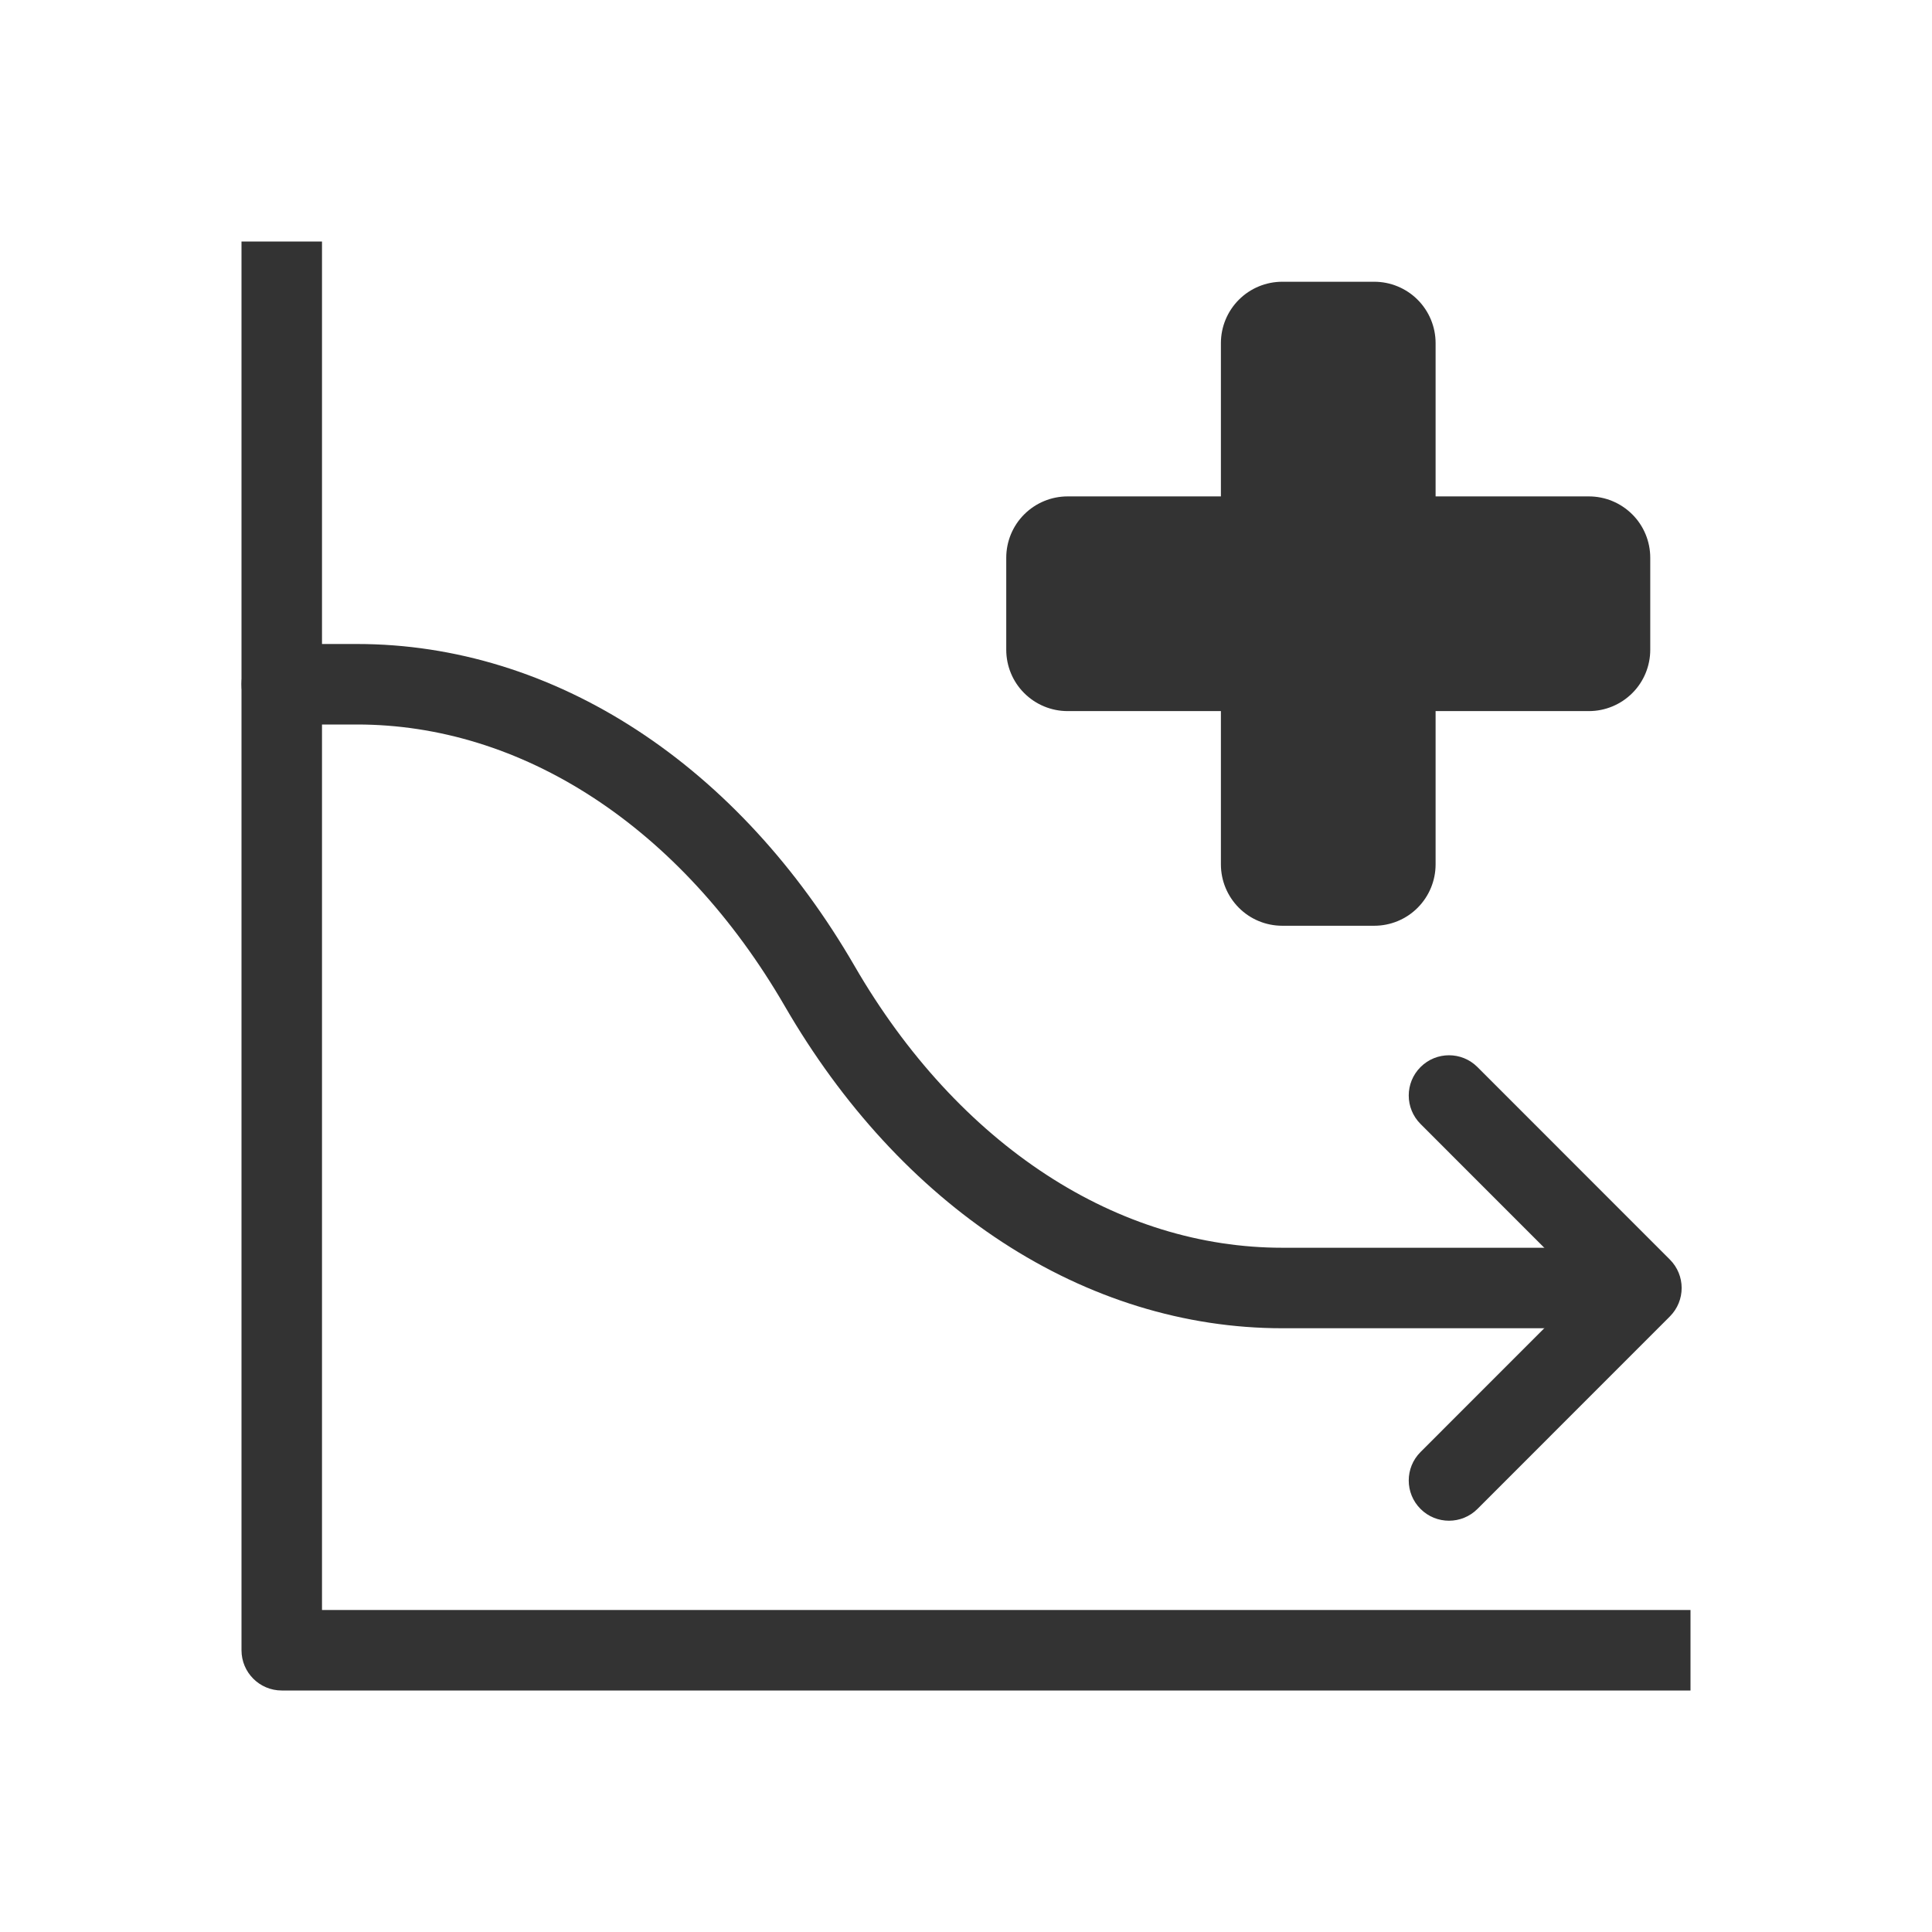
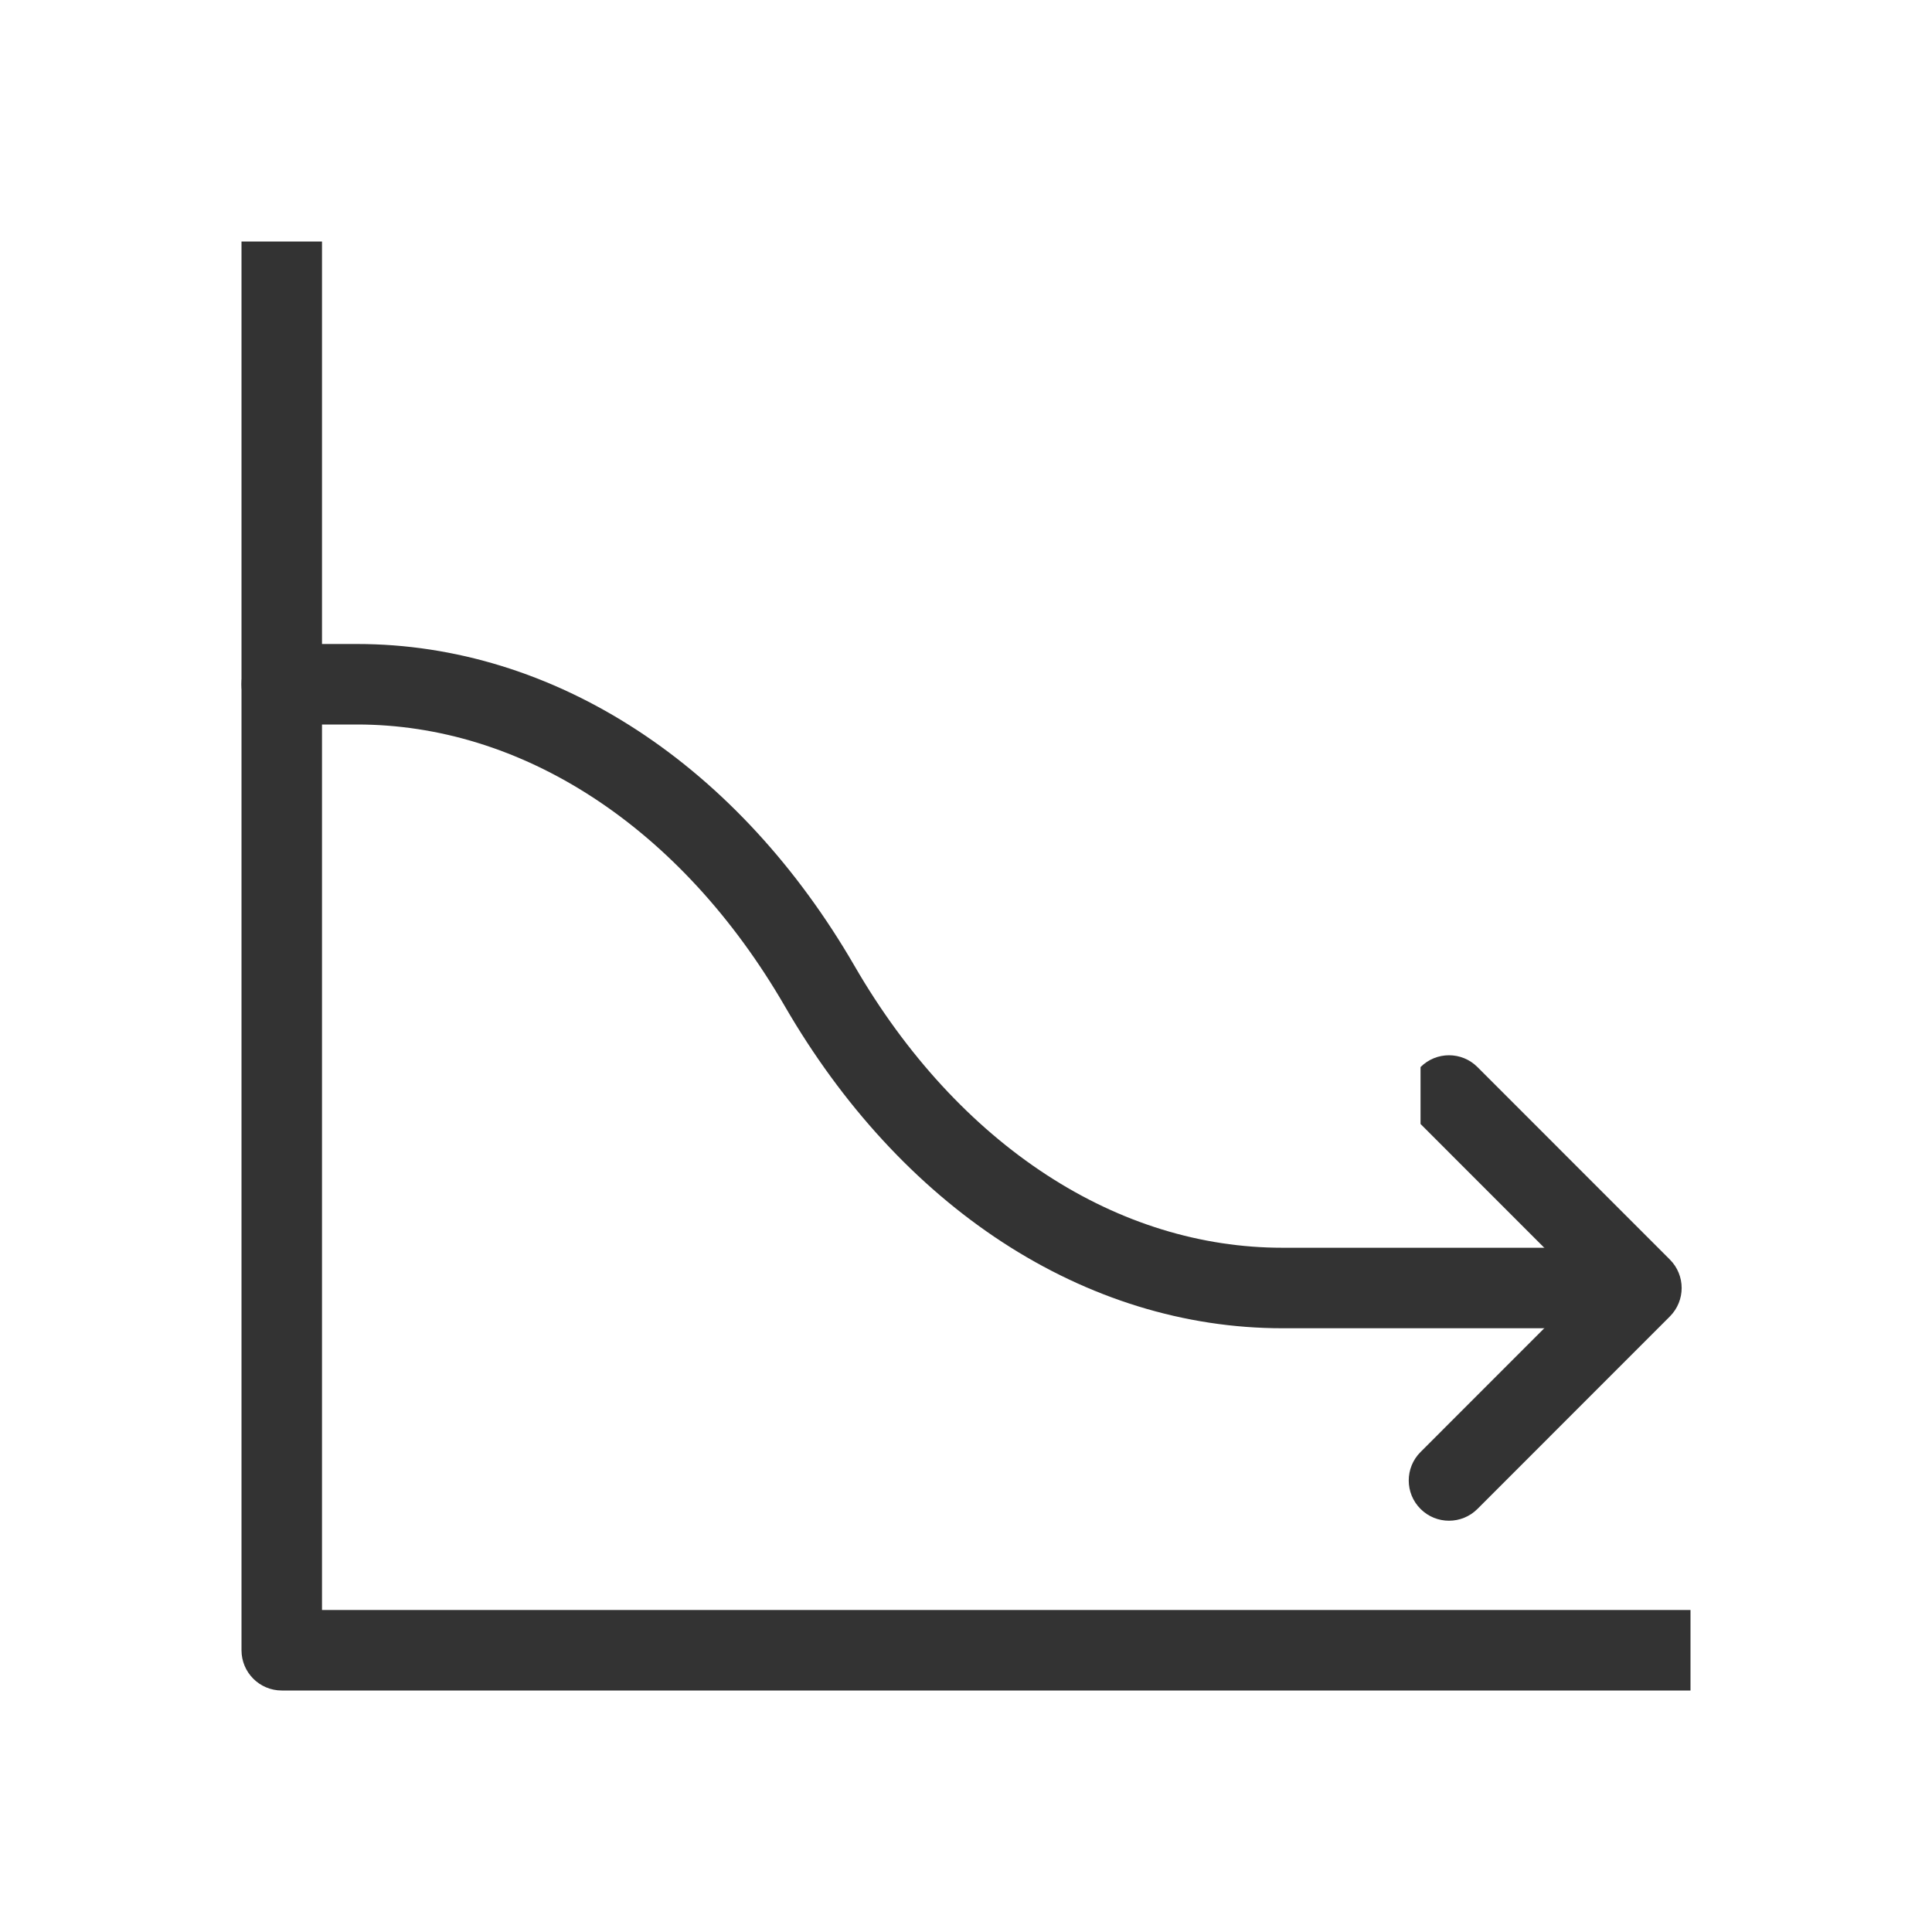
<svg xmlns="http://www.w3.org/2000/svg" width="48" height="48" viewBox="0 0 48 48" fill="none">
  <path fill-rule="evenodd" clip-rule="evenodd" d="M8 6V40H42V42H7C6.448 42 6 41.552 6 41V6H8Z" fill="#333333" />
  <path fill-rule="evenodd" clip-rule="evenodd" d="M6 17C6 16.448 6.448 16 7 16H8.871C11.303 16 13.684 16.741 15.828 18.14C17.969 19.537 19.812 21.549 21.231 23.999C22.513 26.214 24.15 27.981 25.995 29.185C27.838 30.388 29.844 31 31.86 31H39.5C40.052 31 40.5 31.448 40.5 32C40.5 32.552 40.052 33 39.5 33H31.86C29.428 33 27.047 32.259 24.902 30.86C22.762 29.463 20.919 27.451 19.5 25.001C18.217 22.786 16.581 21.019 14.735 19.815C12.892 18.612 10.887 18 8.871 18H7C6.448 18 6 17.552 6 17Z" fill="#333333" />
-   <path fill-rule="evenodd" clip-rule="evenodd" d="M35.293 26.511C35.684 26.12 36.317 26.12 36.707 26.511L41.487 31.293C41.878 31.683 41.878 32.316 41.487 32.707L36.707 37.489C36.317 37.879 35.684 37.88 35.293 37.489C34.902 37.099 34.902 36.465 35.293 36.075L39.366 32L35.293 27.925C34.902 27.534 34.902 26.901 35.293 26.511Z" fill="#333333" />
-   <path d="M41 13.857C41 13.453 40.84 13.065 40.554 12.78C40.268 12.494 39.88 12.333 39.476 12.333H35.667V8.524C35.667 8.12 35.506 7.732 35.22 7.446C34.935 7.161 34.547 7 34.143 7H31.857C31.453 7 31.065 7.161 30.78 7.446C30.494 7.732 30.333 8.12 30.333 8.524V12.333H26.524C26.12 12.333 25.732 12.494 25.446 12.78C25.16 13.065 25 13.453 25 13.857V16.143C25 16.547 25.16 16.935 25.446 17.22C25.732 17.506 26.12 17.667 26.524 17.667H30.333V21.476C30.333 21.88 30.494 22.268 30.78 22.554C31.065 22.84 31.453 23 31.857 23H34.143C34.547 23 34.935 22.84 35.22 22.554C35.506 22.268 35.667 21.88 35.667 21.476V17.667H39.476C39.88 17.667 40.268 17.506 40.554 17.22C40.84 16.935 41 16.547 41 16.143V13.857Z" fill="#333333" />
+   <path fill-rule="evenodd" clip-rule="evenodd" d="M35.293 26.511C35.684 26.12 36.317 26.12 36.707 26.511L41.487 31.293C41.878 31.683 41.878 32.316 41.487 32.707L36.707 37.489C36.317 37.879 35.684 37.88 35.293 37.489C34.902 37.099 34.902 36.465 35.293 36.075L39.366 32L35.293 27.925Z" fill="#333333" />
</svg>